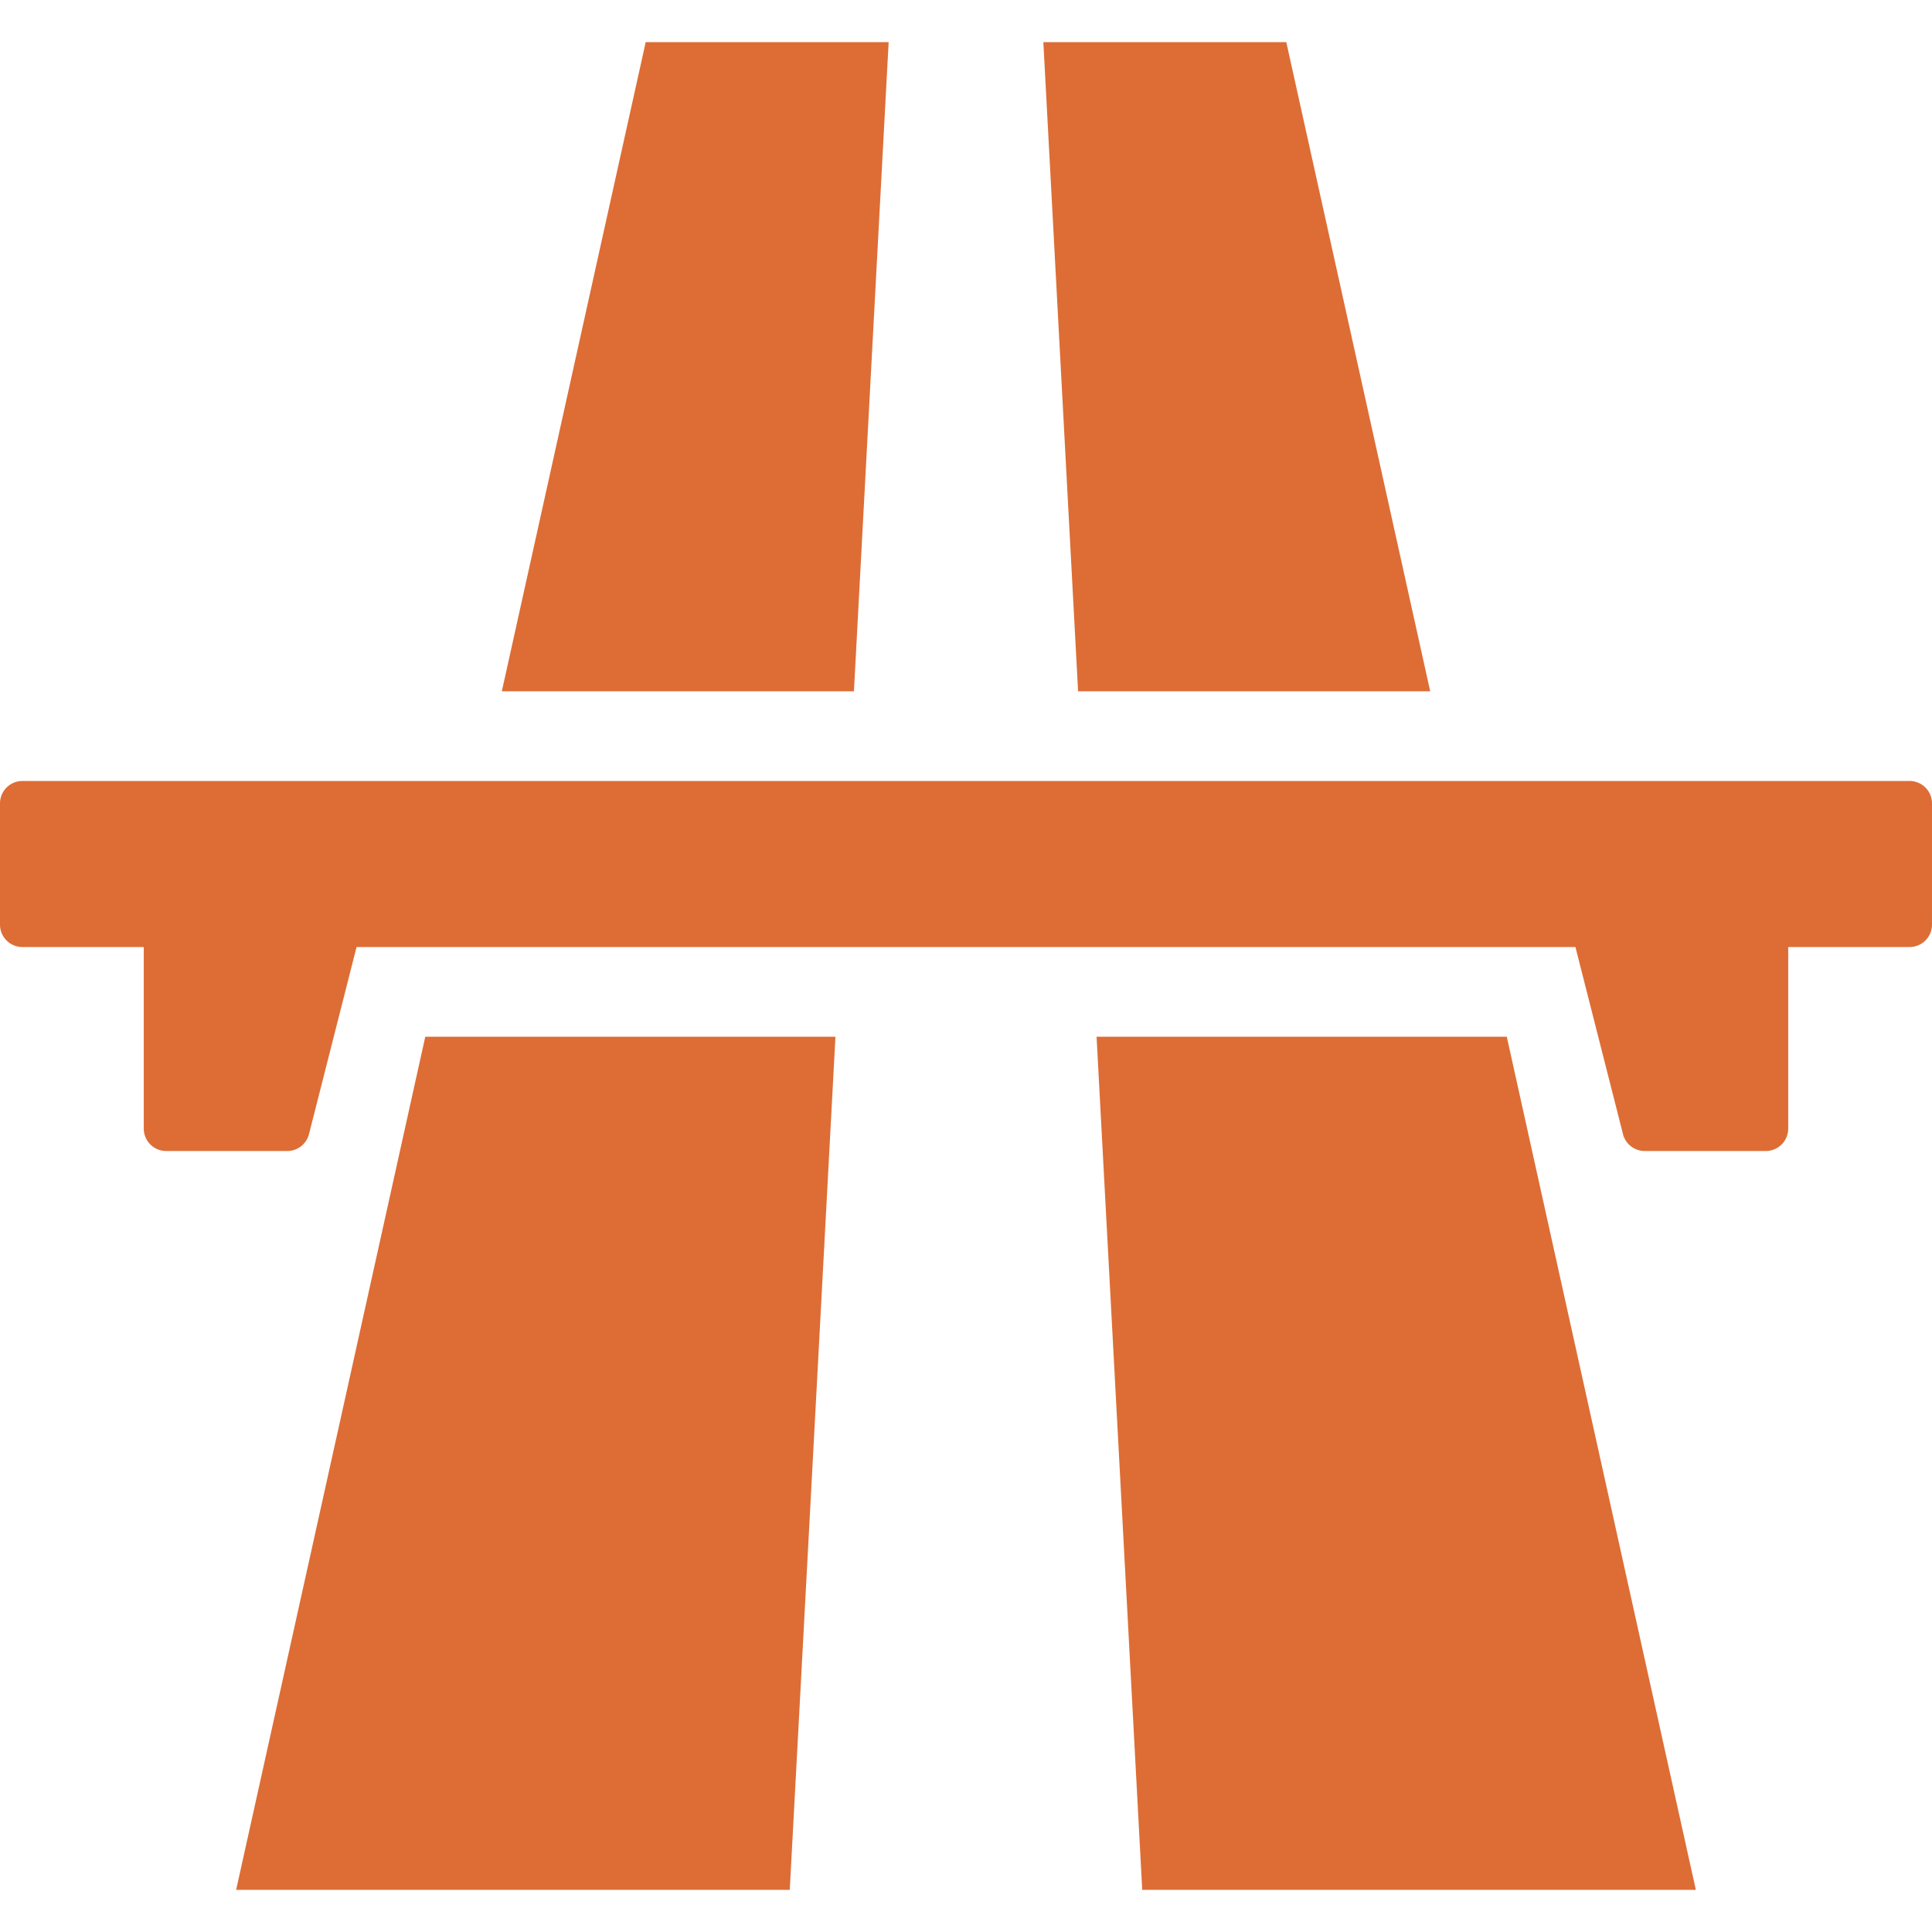
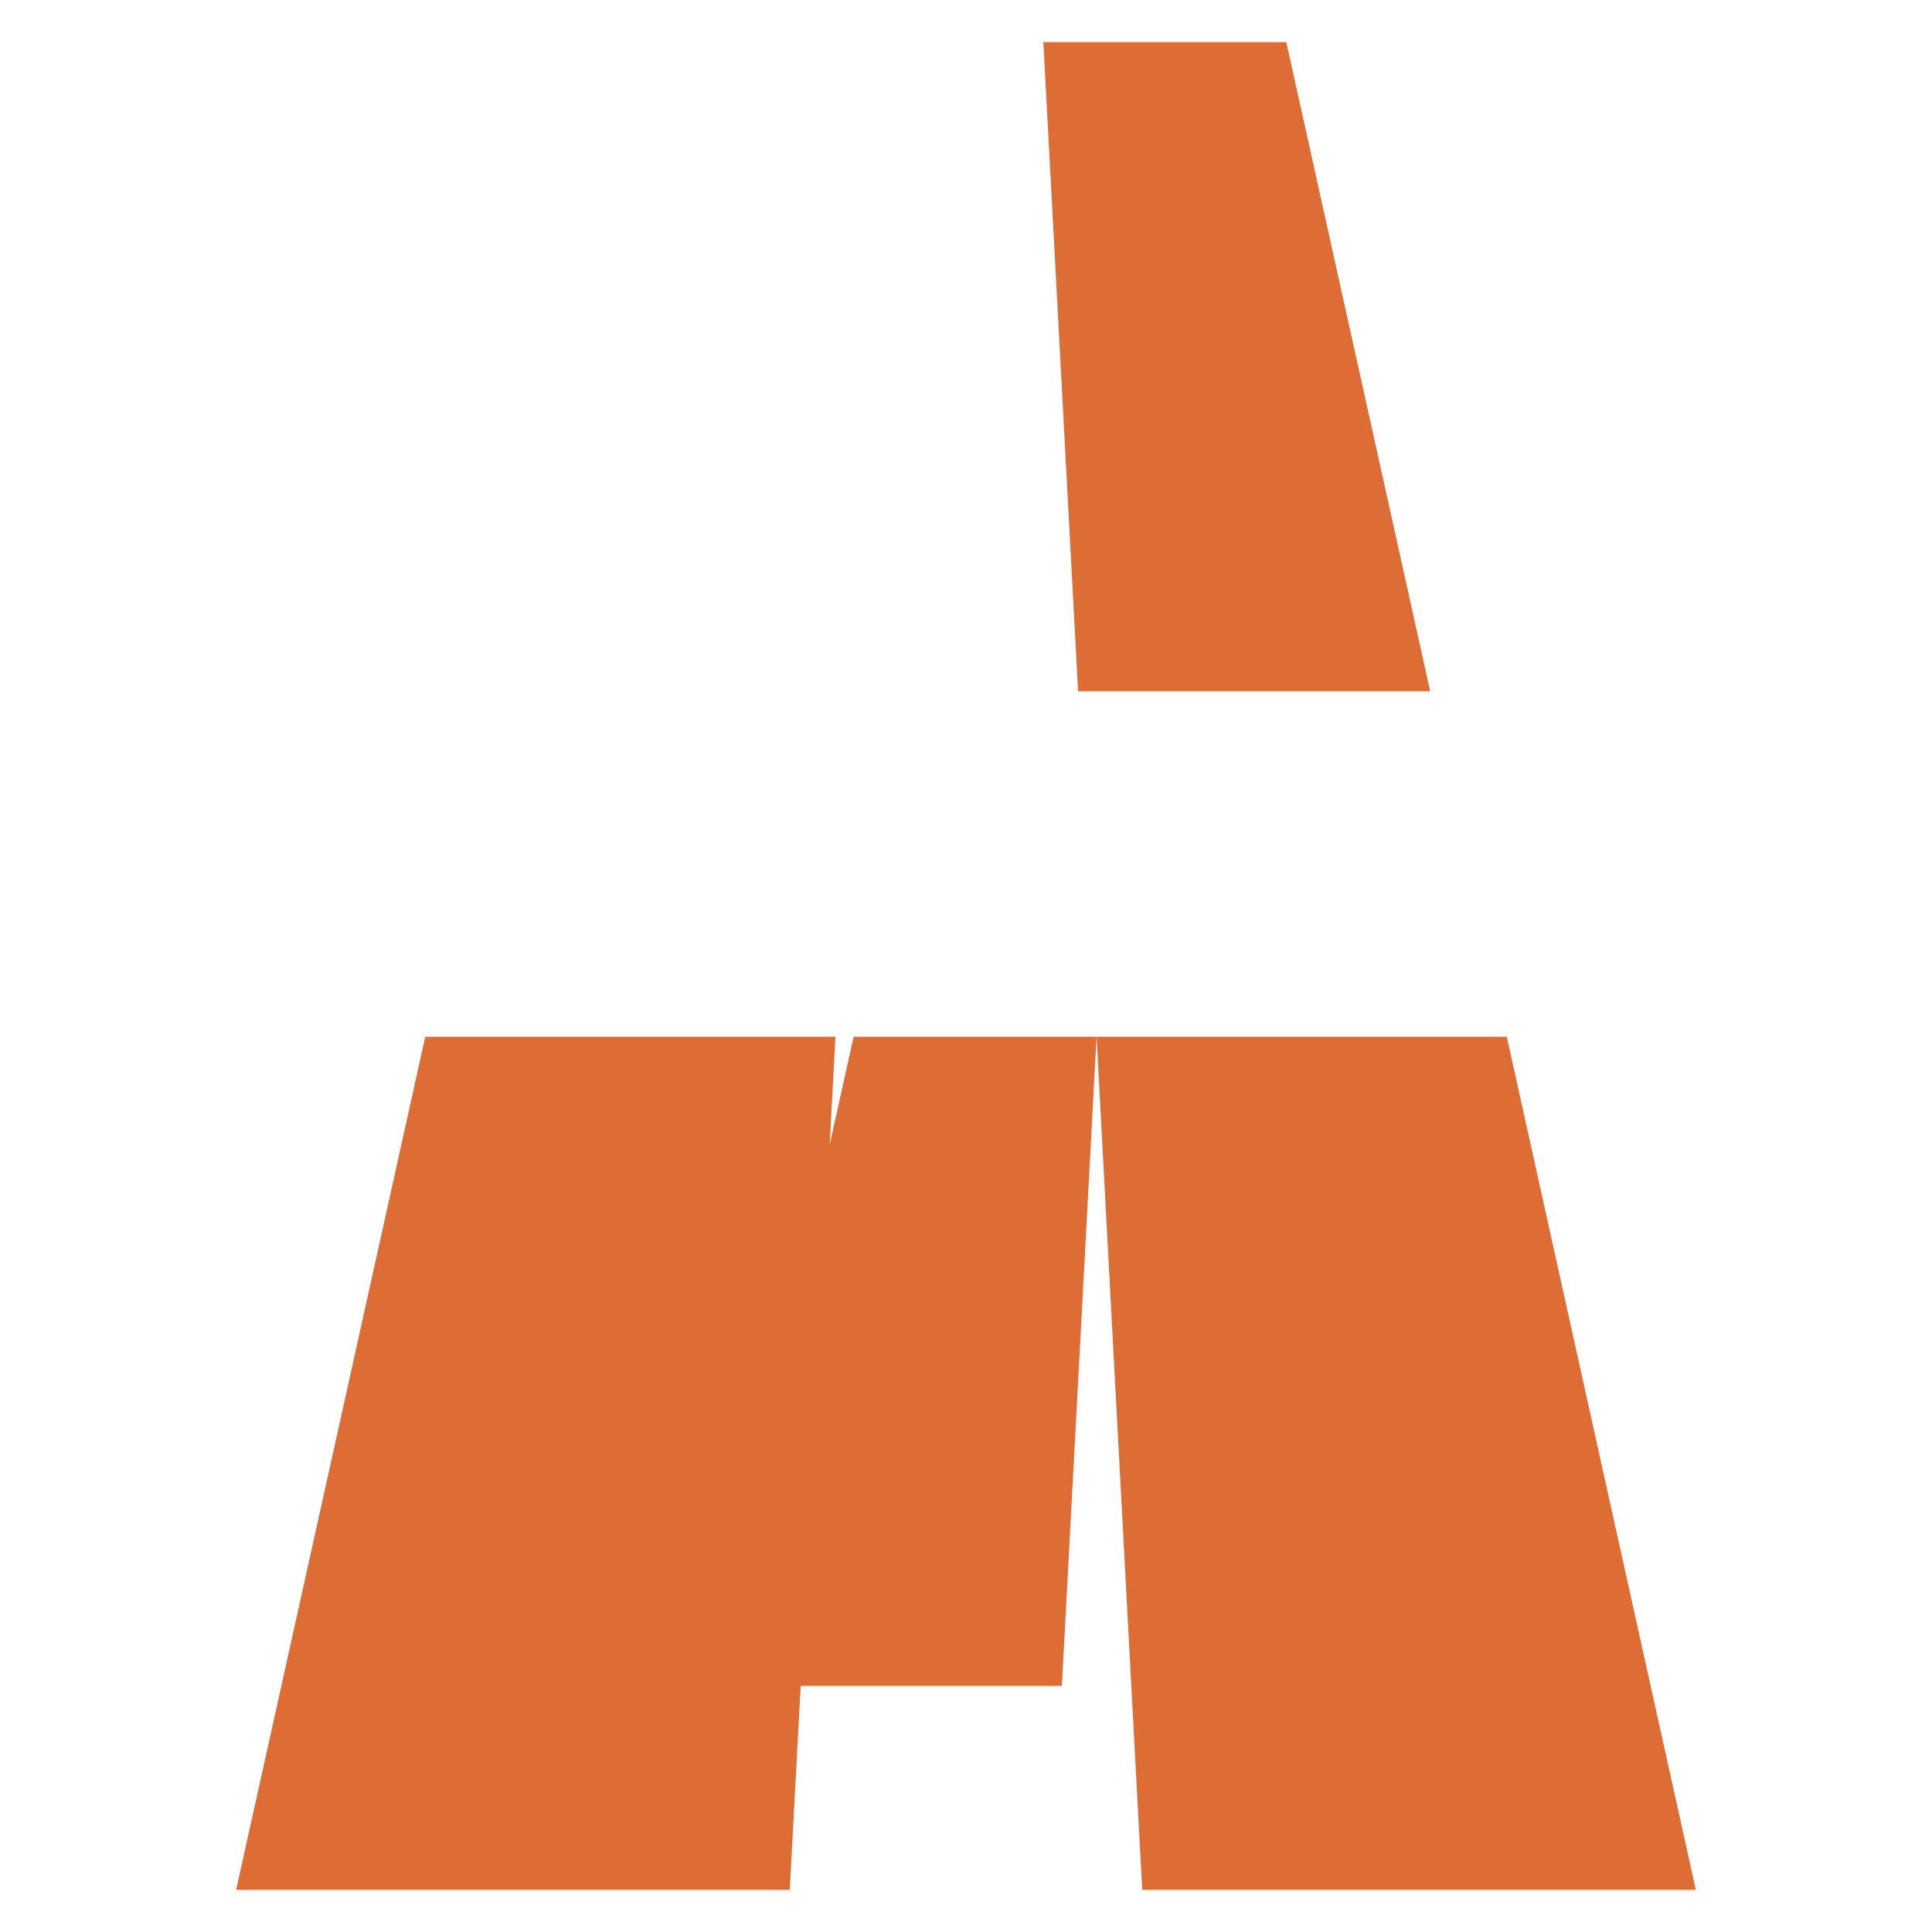
<svg xmlns="http://www.w3.org/2000/svg" version="1.1" width="512" height="512" x="0" y="0" viewBox="0 0 398.805 398.805" style="enable-background:new 0 0 512 512" xml:space="preserve" class="">
  <g>
-     <path d="M295.225 142.697c-9.9-44.668-19.801-89.336-29.707-134.003h-50.15c2.389 44.668 4.781 89.336 7.172 134.003h72.685zM226.354 214.003c3.145 58.703 6.286 117.404 9.426 176.107h114.281c-13.014-58.702-26.021-117.404-39.029-176.107h-84.678zM183.435 8.694h-50.149c-9.902 44.667-19.798 89.335-29.698 134.003h72.682c2.386-44.668 4.773-89.336 7.165-134.003zM48.742 390.11h114.281c3.152-58.702 6.293-117.404 9.43-176.107H87.785A970809.29 970809.29 0 0 1 48.742 390.11z" fill="#dd6d35" data-original="#000000" class="" />
-     <path d="M394.176 161.212H4.628A4.628 4.628 0 0 0 0 165.84v25.02a4.628 4.628 0 0 0 4.628 4.628h25.048v37.476a4.628 4.628 0 0 0 4.627 4.629h24.996a4.627 4.627 0 0 0 4.484-3.488l9.818-38.615h251.602l9.816 38.615a4.627 4.627 0 0 0 4.486 3.488h24.992a4.628 4.628 0 0 0 4.629-4.629v-37.476h25.049a4.628 4.628 0 0 0 4.629-4.628v-25.02a4.627 4.627 0 0 0-4.628-4.628z" fill="#dd6d35" data-original="#000000" class="" />
+     <path d="M295.225 142.697c-9.9-44.668-19.801-89.336-29.707-134.003h-50.15c2.389 44.668 4.781 89.336 7.172 134.003h72.685zM226.354 214.003c3.145 58.703 6.286 117.404 9.426 176.107h114.281c-13.014-58.702-26.021-117.404-39.029-176.107h-84.678zh-50.149c-9.902 44.667-19.798 89.335-29.698 134.003h72.682c2.386-44.668 4.773-89.336 7.165-134.003zM48.742 390.11h114.281c3.152-58.702 6.293-117.404 9.43-176.107H87.785A970809.29 970809.29 0 0 1 48.742 390.11z" fill="#dd6d35" data-original="#000000" class="" />
  </g>
</svg>